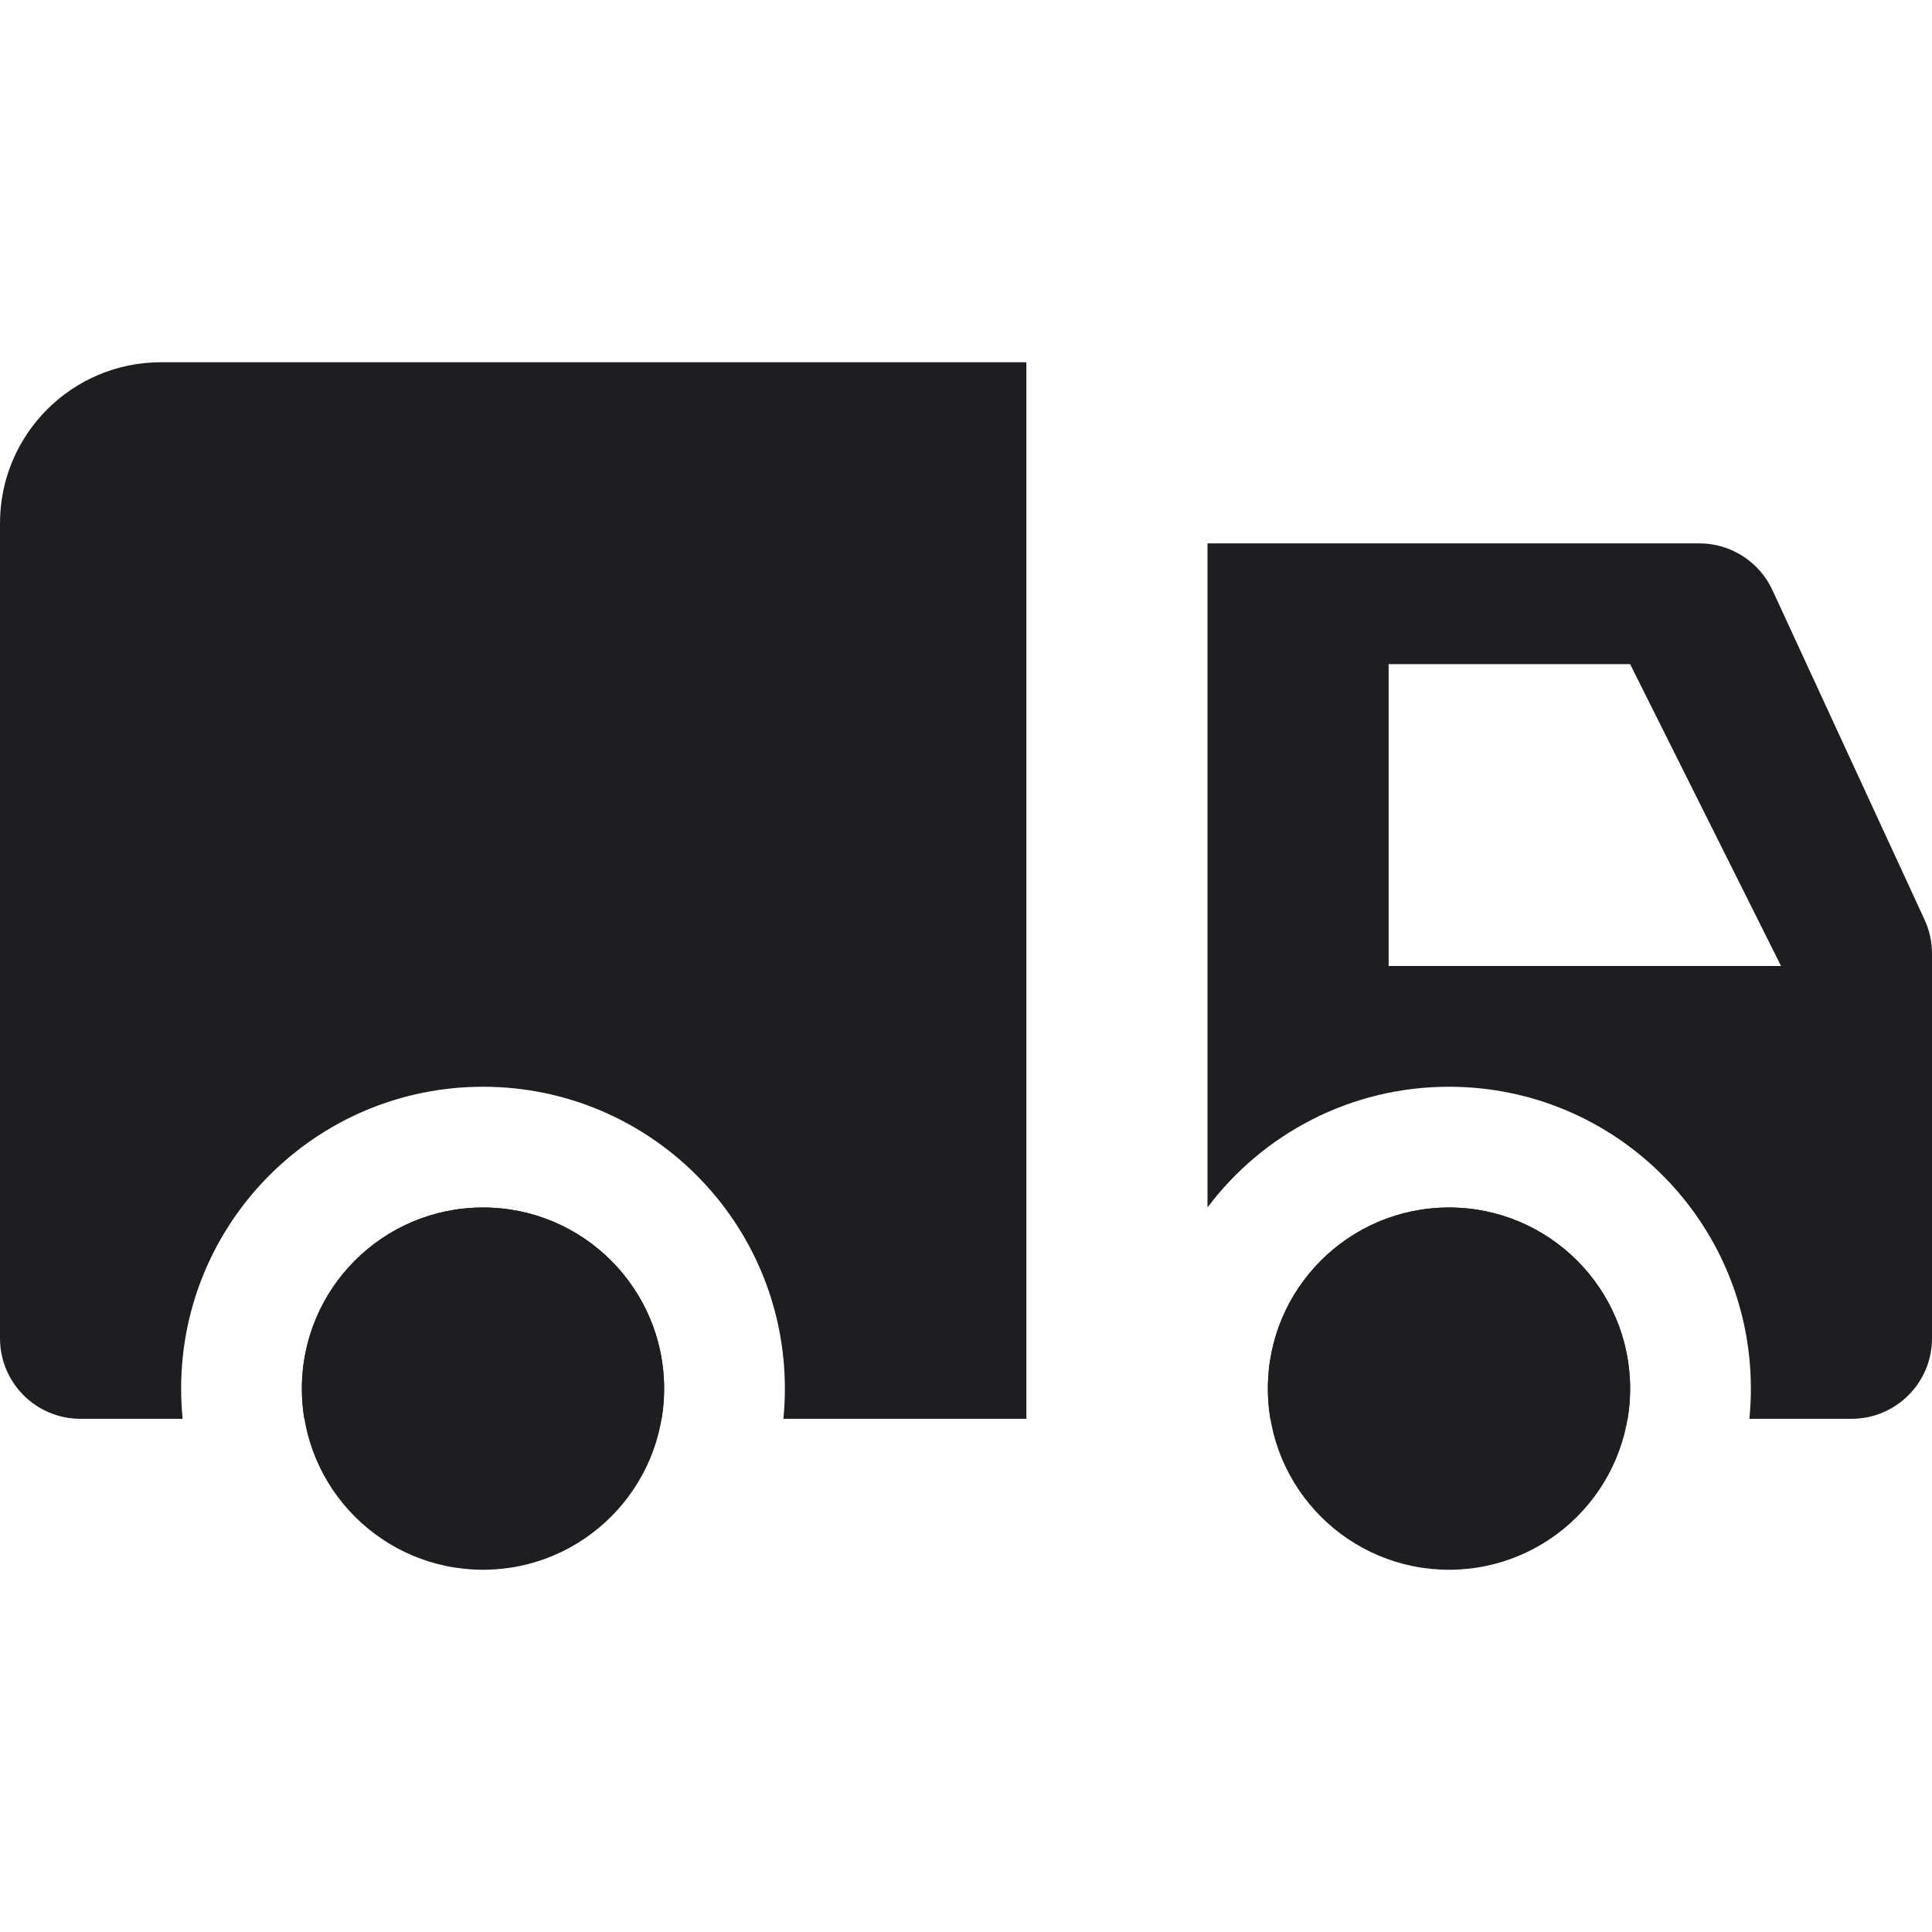
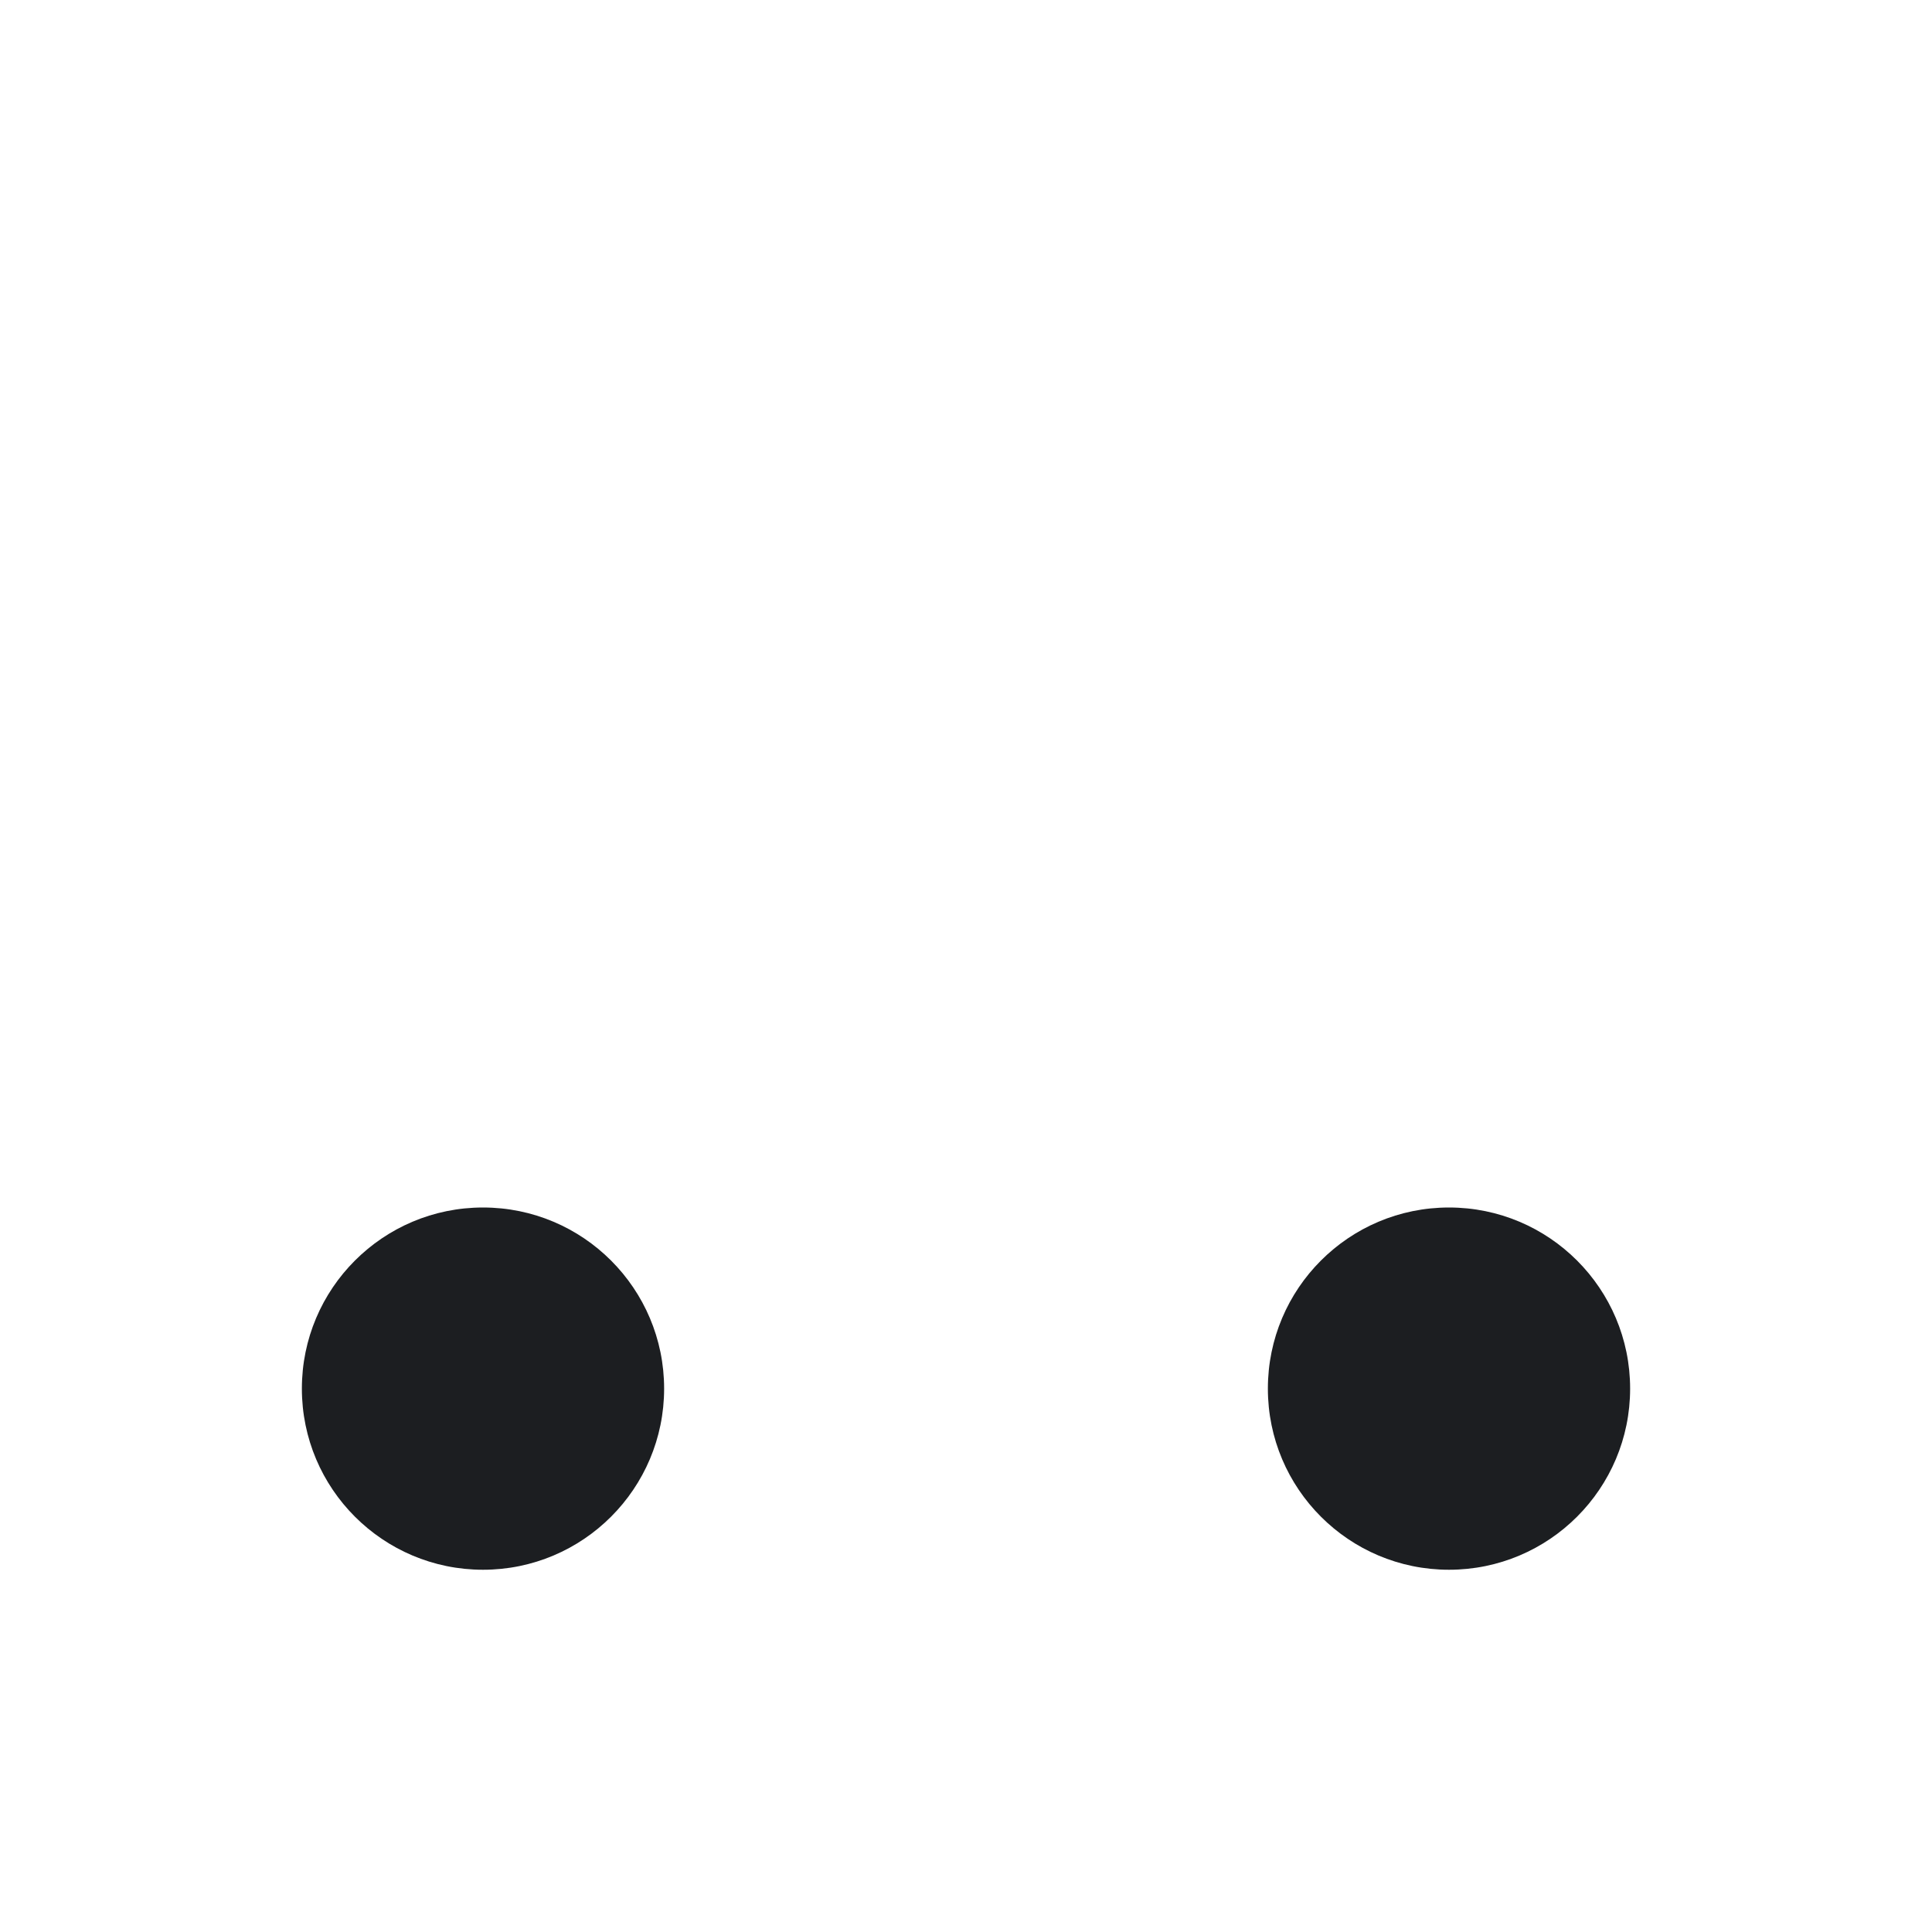
<svg xmlns="http://www.w3.org/2000/svg" width="48" height="48" viewBox="0 0 48 48" fill="none">
  <path d="M16.5 34.5C16.5 36.985 14.485 39 12 39C9.515 39 7.5 36.985 7.5 34.5C7.5 32.015 9.515 30 12 30C14.485 30 16.5 32.015 16.5 34.5Z" fill="#1C1E21" />
  <path d="M40.5 34.5C40.5 36.985 38.485 39 36 39C33.515 39 31.5 36.985 31.5 34.5C31.5 32.015 33.515 30 36 30C38.485 30 40.5 32.015 40.5 34.5Z" fill="#1C1E21" />
-   <path fill-rule="evenodd" clip-rule="evenodd" d="M2 35.25H4.537C4.513 35.003 4.5 34.753 4.5 34.5C4.5 30.358 7.858 27 12 27C16.142 27 19.5 30.358 19.5 34.5C19.5 34.753 19.488 35.003 19.463 35.25H25.5V9H4C1.791 9 0 10.791 0 13V33.25C0 34.355 0.895 35.25 2 35.25ZM7.5 34.5C7.5 34.755 7.521 35.006 7.562 35.25H16.438C16.479 35.006 16.5 34.755 16.5 34.5C16.5 32.015 14.485 30 12 30C9.515 30 7.5 32.015 7.5 34.5ZM43.463 35.25H46C47.105 35.25 48 34.355 48 33.25V23.689C48 23.4 47.937 23.114 47.816 22.851L44.036 14.662C43.709 13.954 43 13.5 42.22 13.5H30V29.999C31.368 28.178 33.547 27 36 27C40.142 27 43.5 30.358 43.5 34.5C43.5 34.753 43.487 35.003 43.463 35.25ZM40.438 35.25C40.479 35.006 40.5 34.755 40.5 34.5C40.5 32.015 38.485 30 36 30C33.515 30 31.5 32.015 31.5 34.5C31.5 34.755 31.521 35.006 31.562 35.25H40.438ZM34.5 24V16.5H40.5L44.25 24H34.5Z" fill="#1C1E21" />
</svg>